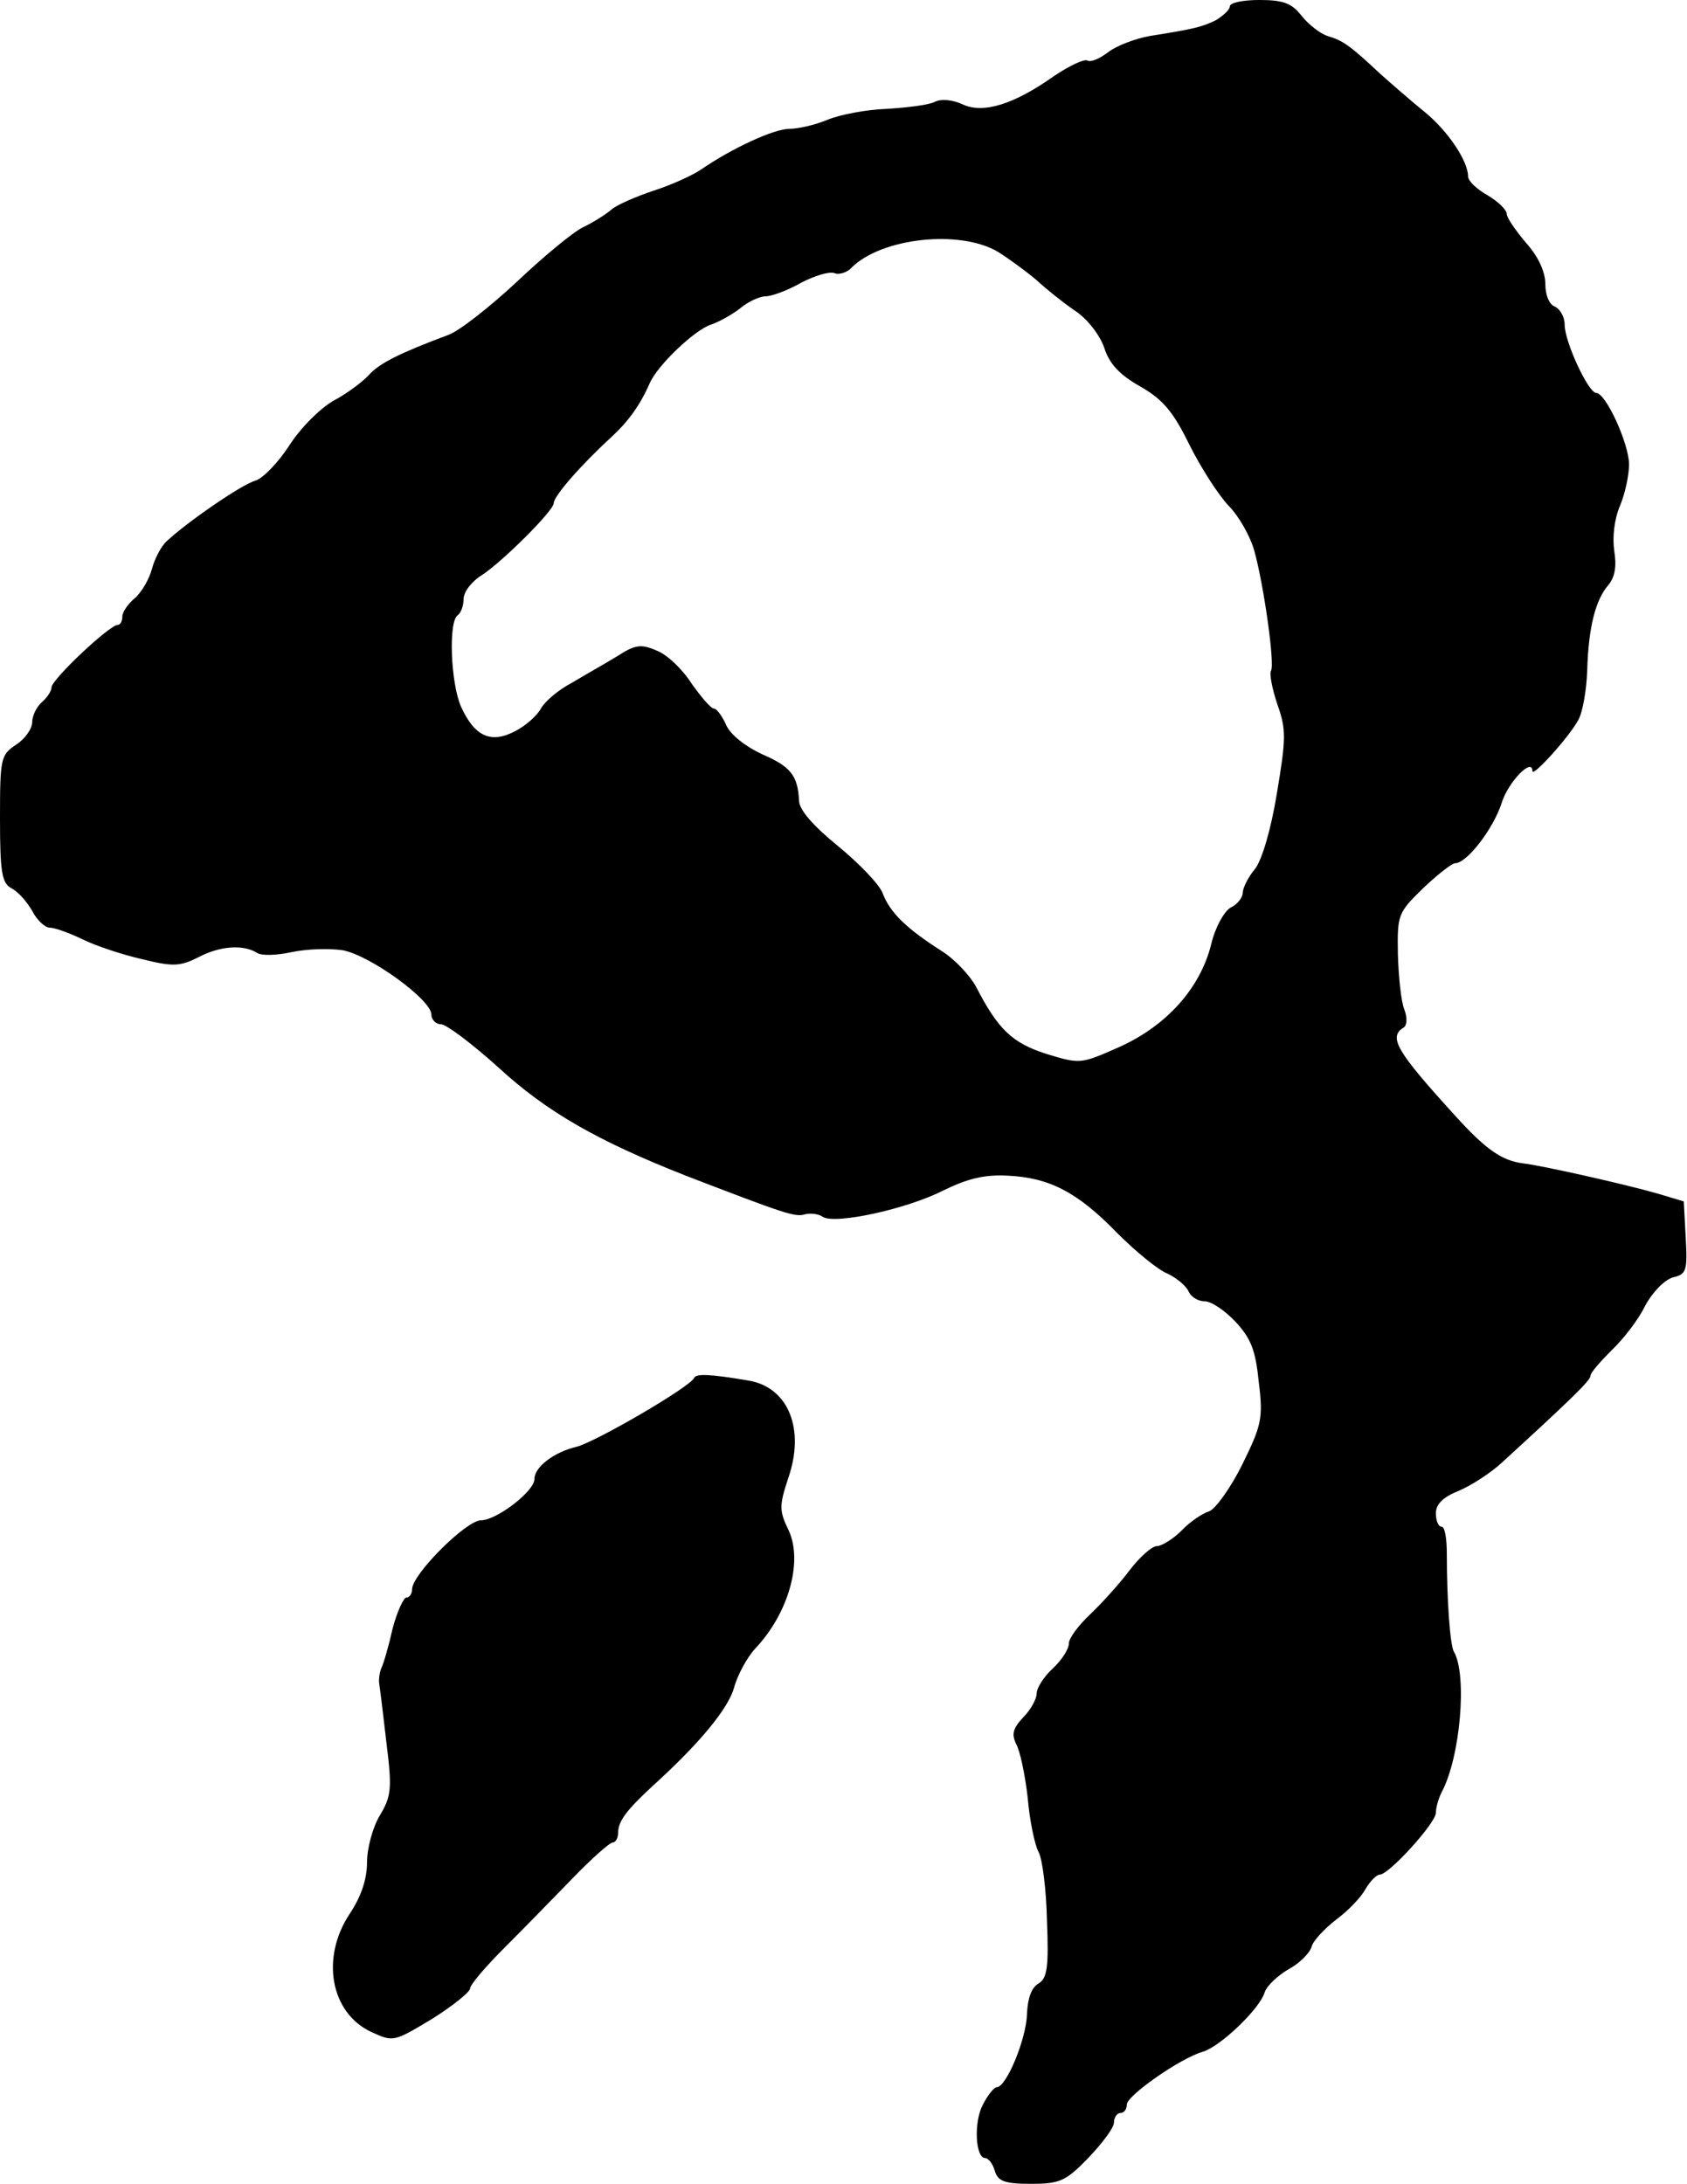
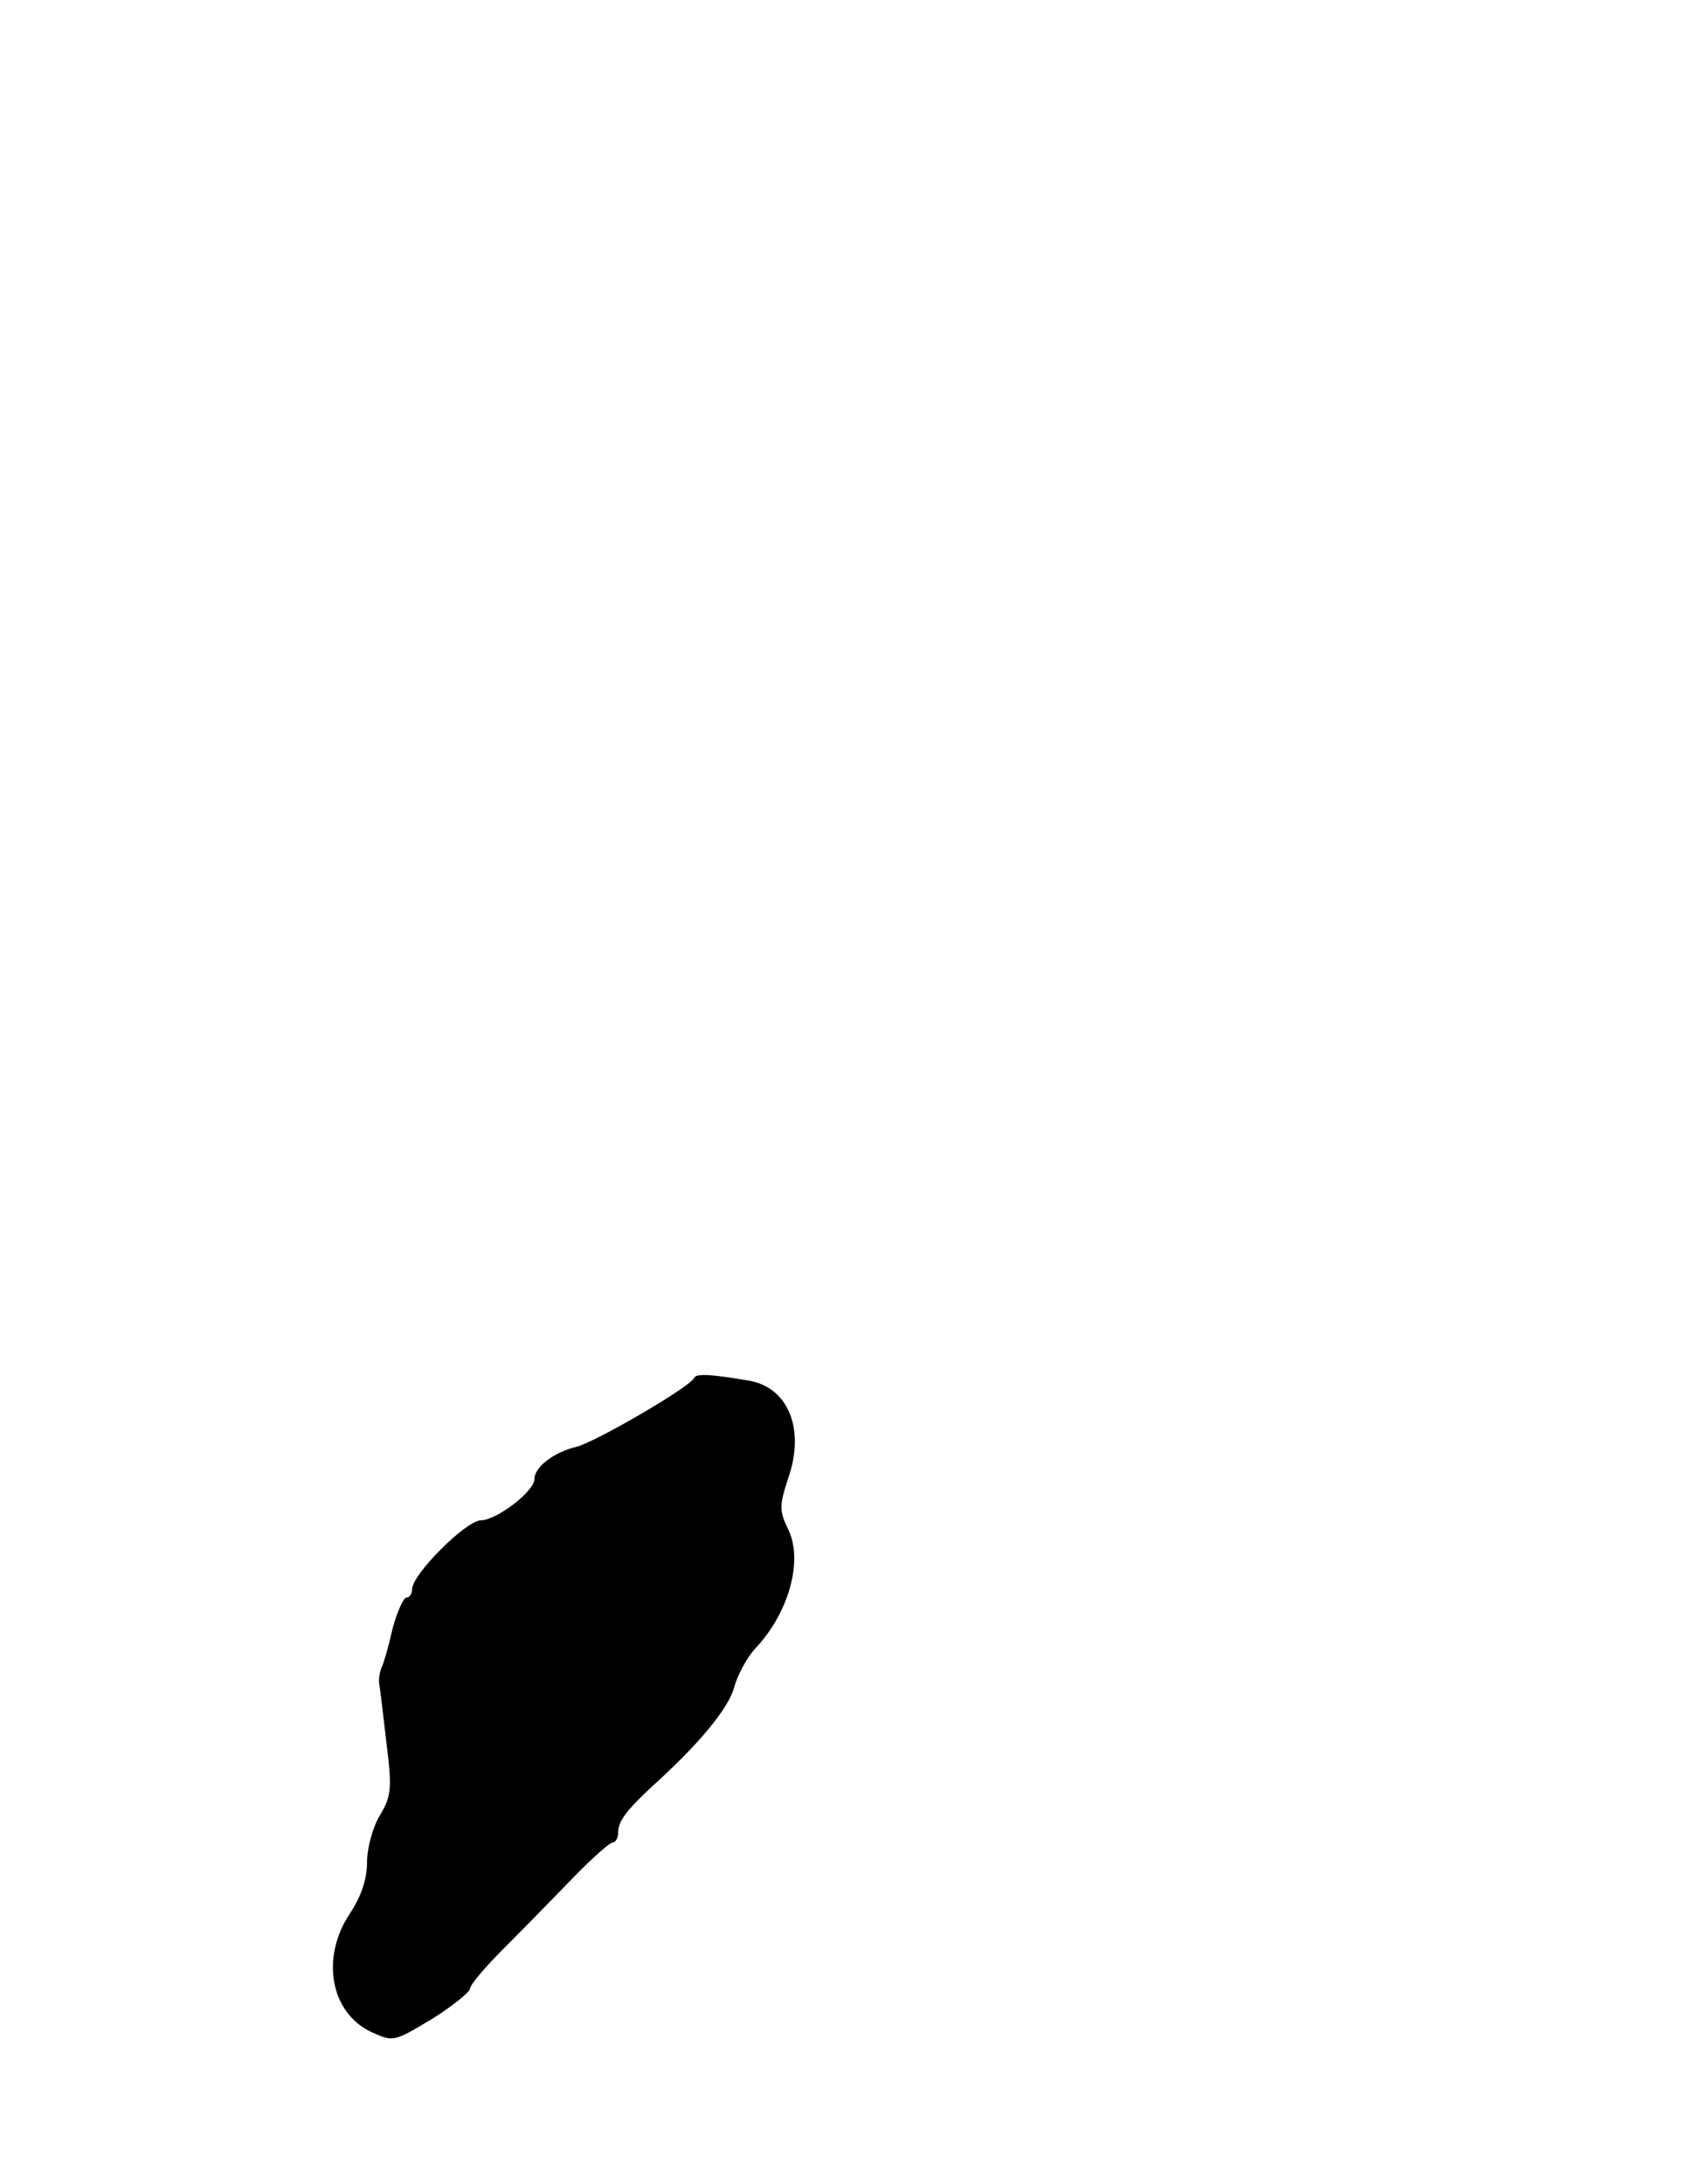
<svg xmlns="http://www.w3.org/2000/svg" version="1.0" width="262pt" height="339pt" viewBox="0 0 262 339" preserveAspectRatio="xMidYMid meet">
  <g transform="translate(0,339) scale(0.1,-0.1)" fill="#000000" stroke="none">
-     <path d="M1910 3380 c0 -5 -10 -14 -21 -21 -22 -11 -35 -14 -104 -25 -22 -4 -51 -15 -64 -25 -13 -10 -27 -16 -32 -13 -5 3 -28 -8 -52 -24 -62 -44 -110 -59 -142 -44 -15 7 -33 9 -43 4 -9 -5 -43 -9 -75 -11 -31 -1 -73 -9 -92 -17 -19 -8 -46 -14 -59 -14 -24 0 -89 -30 -137 -63 -13 -9 -46 -24 -74 -33 -27 -9 -57 -22 -65 -29 -8 -7 -28 -20 -45 -28 -16 -8 -63 -47 -104 -86 -41 -38 -88 -75 -105 -81 -75 -28 -107 -44 -123 -62 -9 -10 -34 -29 -55 -40 -21 -12 -52 -43 -69 -70 -17 -26 -40 -50 -52 -54 -22 -6 -107 -65 -138 -94 -9 -8 -19 -28 -23 -43 -4 -15 -15 -35 -26 -45 -11 -9 -20 -22 -20 -29 0 -7 -3 -13 -7 -13 -13 0 -103 -85 -103 -97 0 -6 -7 -16 -15 -23 -8 -7 -15 -21 -15 -31 0 -10 -11 -26 -25 -35 -24 -16 -25 -21 -25 -115 0 -84 3 -100 18 -108 10 -5 24 -21 32 -35 7 -14 20 -26 27 -26 8 0 30 -8 51 -18 20 -10 62 -24 93 -31 48 -12 59 -11 87 3 34 18 70 20 91 7 7 -5 31 -4 54 1 23 5 58 6 79 3 43 -8 138 -77 138 -100 0 -8 7 -15 15 -15 8 0 48 -30 89 -67 75 -69 154 -114 291 -168 151 -58 170 -65 185 -60 8 2 21 1 28 -4 19 -12 130 12 187 41 37 18 63 25 100 23 64 -3 108 -25 170 -89 28 -28 63 -57 78 -63 15 -7 30 -20 33 -28 4 -8 14 -15 25 -15 10 0 31 -14 48 -32 24 -26 31 -44 36 -94 7 -56 4 -67 -26 -128 -18 -36 -41 -68 -51 -72 -10 -3 -30 -16 -43 -30 -13 -13 -31 -24 -38 -24 -8 0 -27 -17 -43 -38 -15 -20 -43 -51 -61 -68 -18 -17 -33 -37 -33 -45 0 -9 -11 -26 -25 -39 -14 -13 -25 -30 -25 -39 0 -8 -9 -25 -21 -37 -16 -17 -18 -26 -11 -41 6 -10 14 -48 18 -83 3 -36 11 -74 17 -85 6 -11 12 -59 13 -107 3 -73 0 -89 -13 -97 -11 -6 -17 -23 -18 -47 -1 -39 -32 -114 -47 -114 -4 0 -14 -12 -22 -28 -14 -27 -11 -82 4 -82 5 0 12 -9 15 -20 5 -16 15 -20 56 -20 45 0 54 4 89 40 22 23 40 47 40 55 0 8 5 15 10 15 6 0 10 6 10 13 0 14 83 72 118 82 27 8 88 66 96 92 3 10 20 26 37 36 17 9 33 25 36 35 2 9 20 28 38 42 19 14 39 35 46 48 7 12 17 22 22 22 14 0 87 80 87 96 0 8 4 22 9 32 29 54 40 182 19 218 -6 10 -11 81 -11 152 0 23 -3 42 -8 42 -5 0 -9 9 -9 21 0 14 11 25 36 35 19 8 50 28 67 44 106 97 137 127 137 134 0 5 15 22 33 40 18 17 42 48 52 69 12 22 30 40 43 44 21 5 23 10 20 62 l-3 56 -40 12 c-52 15 -182 44 -209 47 -33 4 -58 21 -106 74 -92 101 -104 122 -80 137 5 3 6 15 1 28 -5 12 -9 51 -10 86 -1 61 0 64 39 102 22 21 45 39 50 39 18 0 59 53 72 93 10 33 48 72 48 50 0 -10 57 53 71 79 7 12 13 47 14 77 2 68 13 110 33 133 10 12 13 29 9 53 -3 21 0 49 9 70 8 19 14 48 14 64 0 32 -36 111 -51 111 -12 0 -49 79 -49 106 0 12 -7 24 -15 28 -9 3 -15 18 -15 35 0 19 -11 43 -30 64 -16 19 -30 39 -30 45 0 6 -13 19 -30 29 -16 9 -30 22 -30 29 0 24 -31 70 -66 99 -21 17 -52 44 -70 60 -47 44 -58 52 -82 59 -12 4 -30 18 -41 32 -15 19 -28 24 -65 24 -25 0 -46 -4 -46 -10z m-360 -381 c19 -12 46 -32 60 -44 14 -13 40 -34 59 -47 20 -13 39 -38 46 -58 8 -25 24 -42 56 -60 35 -20 51 -39 76 -90 18 -36 45 -78 61 -95 16 -16 34 -48 40 -70 15 -54 32 -176 26 -186 -3 -5 2 -29 10 -53 14 -39 13 -54 -1 -138 -9 -55 -23 -103 -34 -117 -11 -13 -19 -30 -19 -37 0 -7 -8 -18 -19 -23 -10 -6 -24 -31 -30 -57 -17 -68 -69 -126 -142 -159 -61 -27 -61 -27 -114 -11 -53 17 -75 38 -109 104 -9 17 -33 43 -54 56 -55 35 -80 60 -91 89 -5 14 -37 47 -70 74 -38 31 -60 56 -60 70 -2 39 -13 53 -57 72 -26 12 -49 30 -56 45 -6 14 -15 26 -19 26 -5 0 -20 18 -35 39 -14 22 -38 45 -54 51 -25 11 -34 9 -62 -9 -18 -11 -50 -29 -70 -41 -21 -11 -42 -29 -48 -40 -6 -11 -24 -27 -40 -35 -38 -20 -63 -8 -84 38 -16 36 -20 133 -5 142 5 4 9 15 9 25 0 11 12 27 28 37 30 19 112 100 112 112 0 11 43 60 90 103 26 24 44 49 59 83 12 28 70 83 95 91 12 4 32 15 45 25 13 11 31 19 40 19 9 0 34 9 55 21 21 11 44 18 52 15 7 -3 20 1 27 9 47 46 168 59 227 24z" />
    <path d="M1078 1251 c-6 -14 -154 -100 -183 -107 -34 -8 -65 -31 -65 -50 0 -19 -59 -64 -83 -64 -23 0 -107 -84 -107 -107 0 -7 -4 -13 -9 -13 -4 0 -14 -21 -21 -47 -6 -27 -14 -55 -18 -63 -3 -8 -4 -19 -3 -24 1 -6 6 -46 11 -90 9 -72 8 -84 -10 -114 -11 -18 -20 -51 -20 -73 0 -26 -9 -53 -27 -80 -45 -68 -30 -153 33 -183 35 -16 35 -16 95 20 32 20 59 42 59 47 0 6 24 34 53 63 28 28 76 77 106 108 30 31 58 56 63 56 4 0 8 7 8 15 0 18 13 35 54 73 73 66 117 120 126 152 5 19 20 47 33 61 52 55 74 135 52 183 -15 31 -15 38 -1 81 27 77 0 142 -62 152 -59 10 -81 11 -84 4z" />
  </g>
</svg>